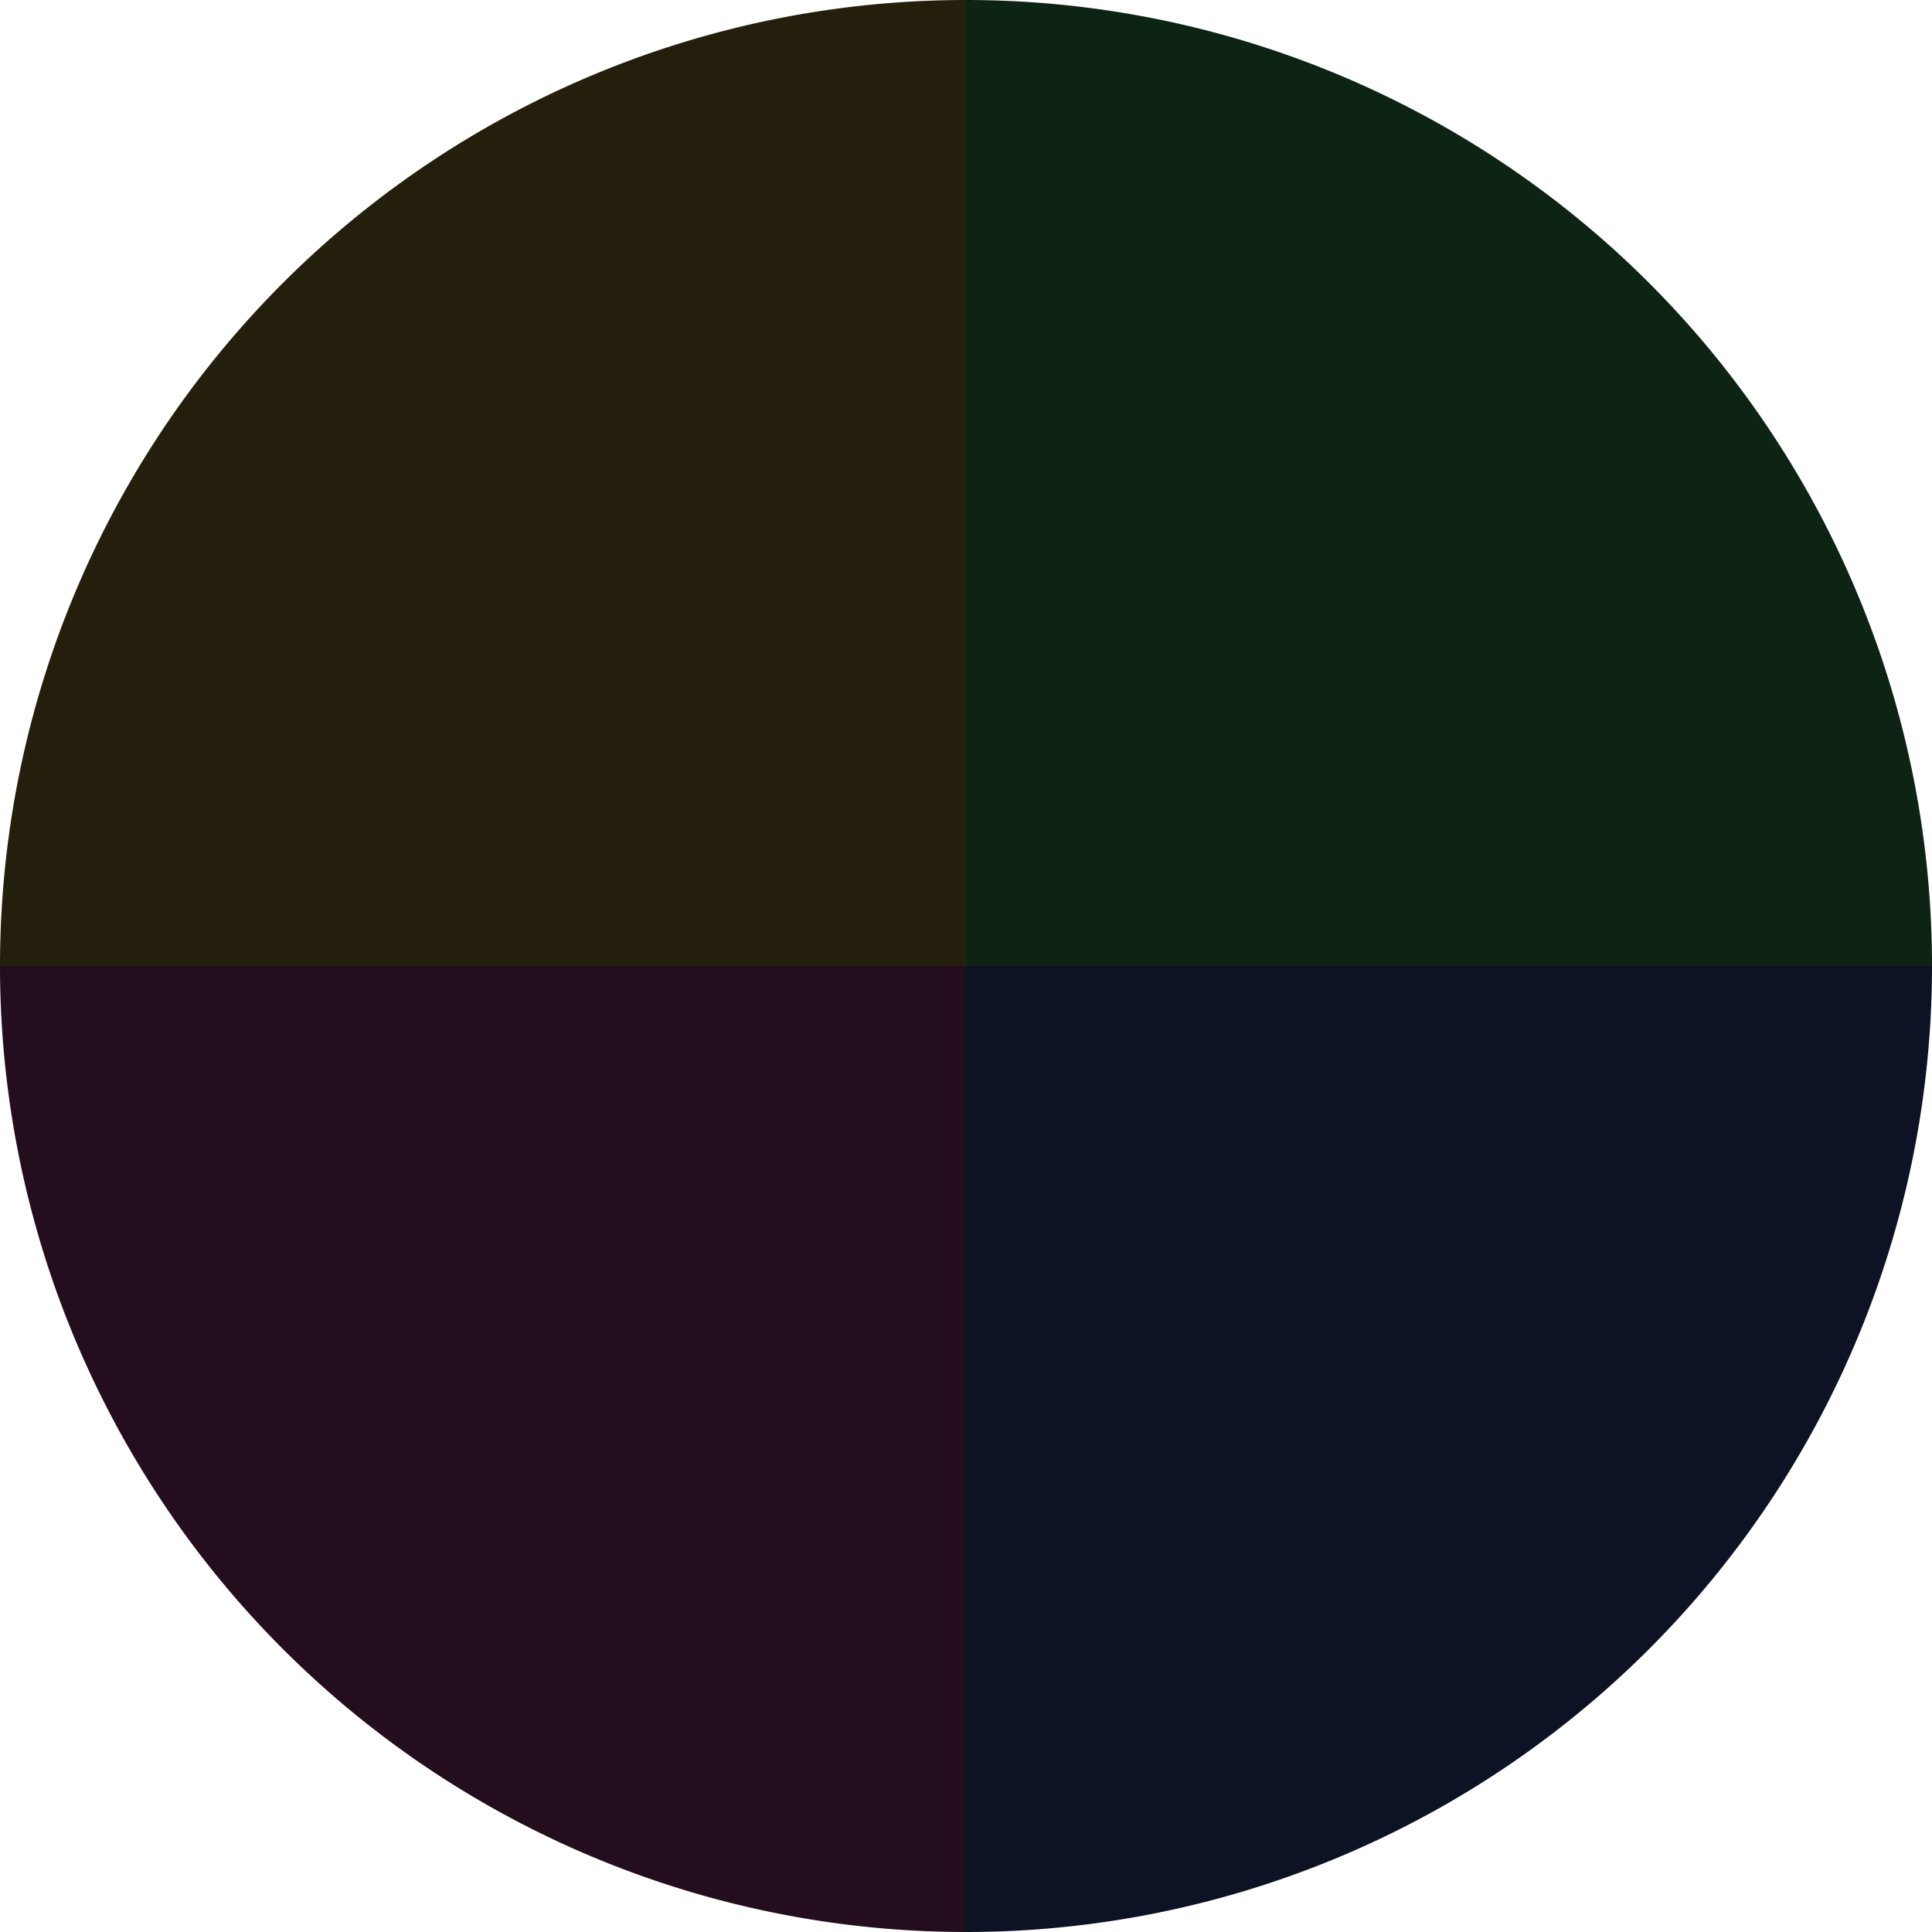
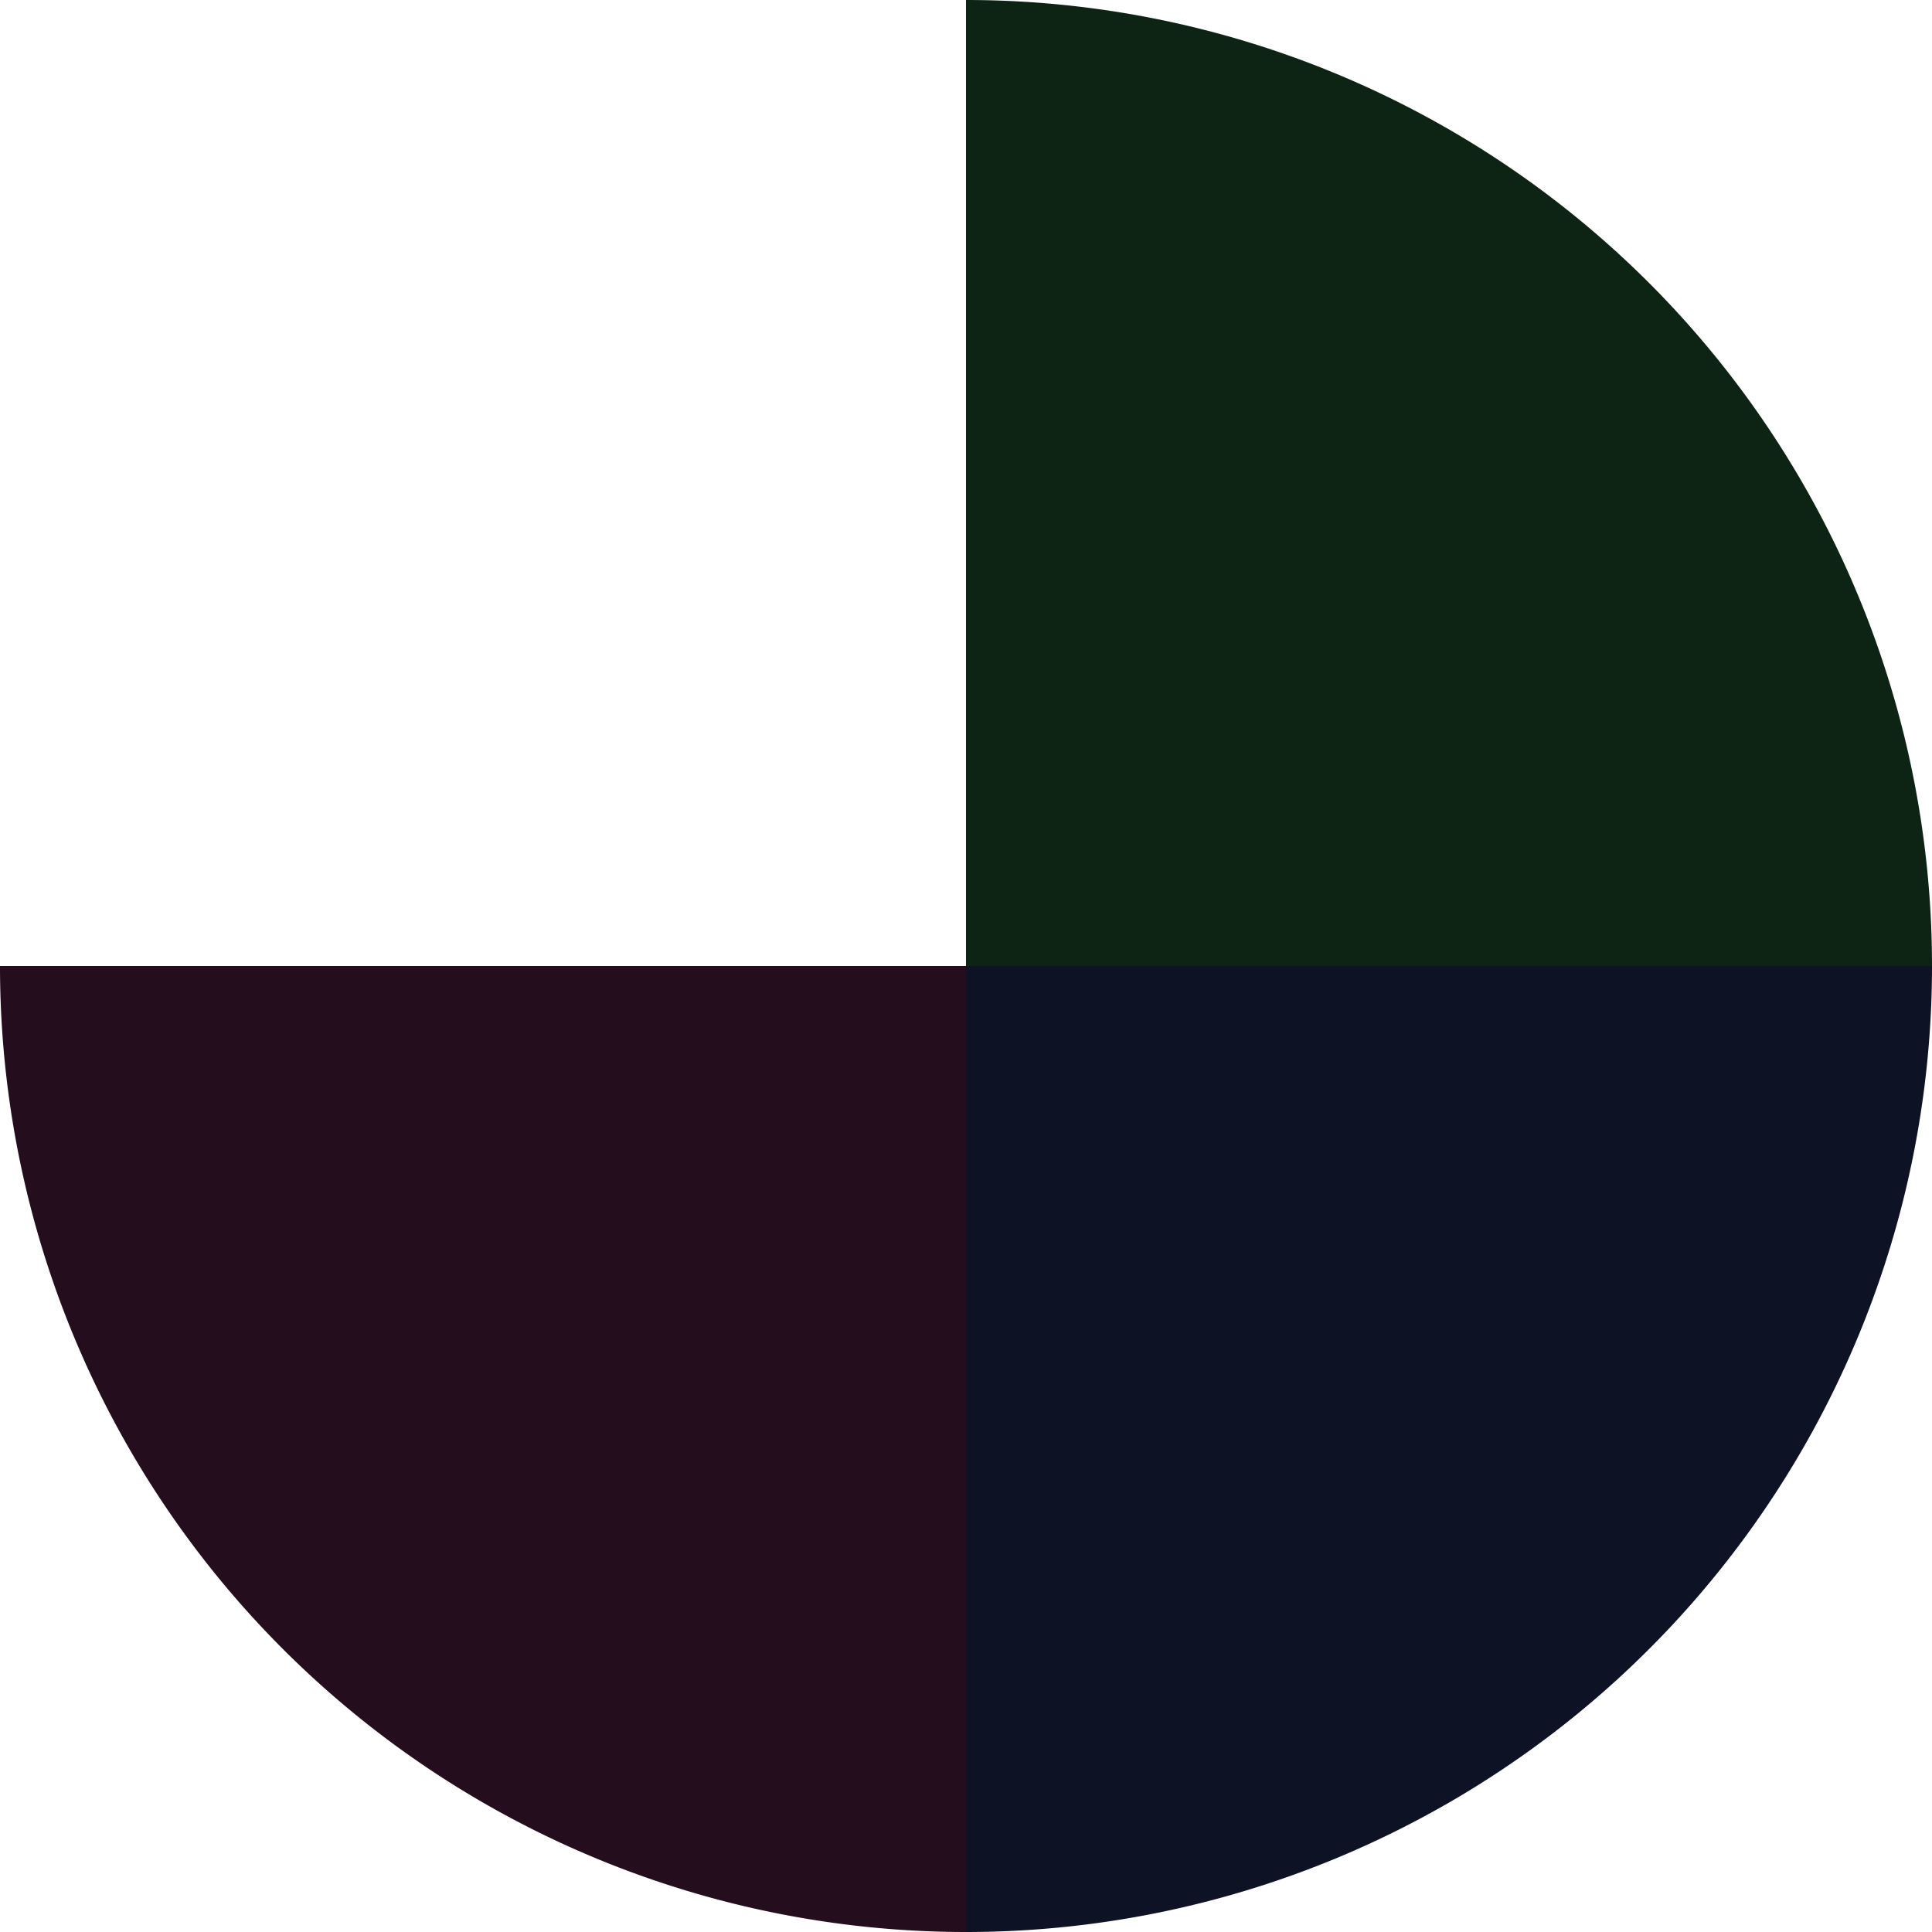
<svg xmlns="http://www.w3.org/2000/svg" width="500" height="500" viewBox="-1 -1 2 2">
  <path d="M 0 -1               A 1,1 0 0,1 1 0             L 0,0              z" fill="#0d2414" />
  <path d="M 1 0               A 1,1 0 0,1 0 1             L 0,0              z" fill="#0d1224" />
-   <path d="M 0 1               A 1,1 0 0,1 -1 0             L 0,0              z" fill="#240d1d" />
-   <path d="M -1 0               A 1,1 0 0,1 -0 -1             L 0,0              z" fill="#241f0d" />
+   <path d="M 0 1               A 1,1 0 0,1 -1 0             L 0,0              " fill="#240d1d" />
</svg>